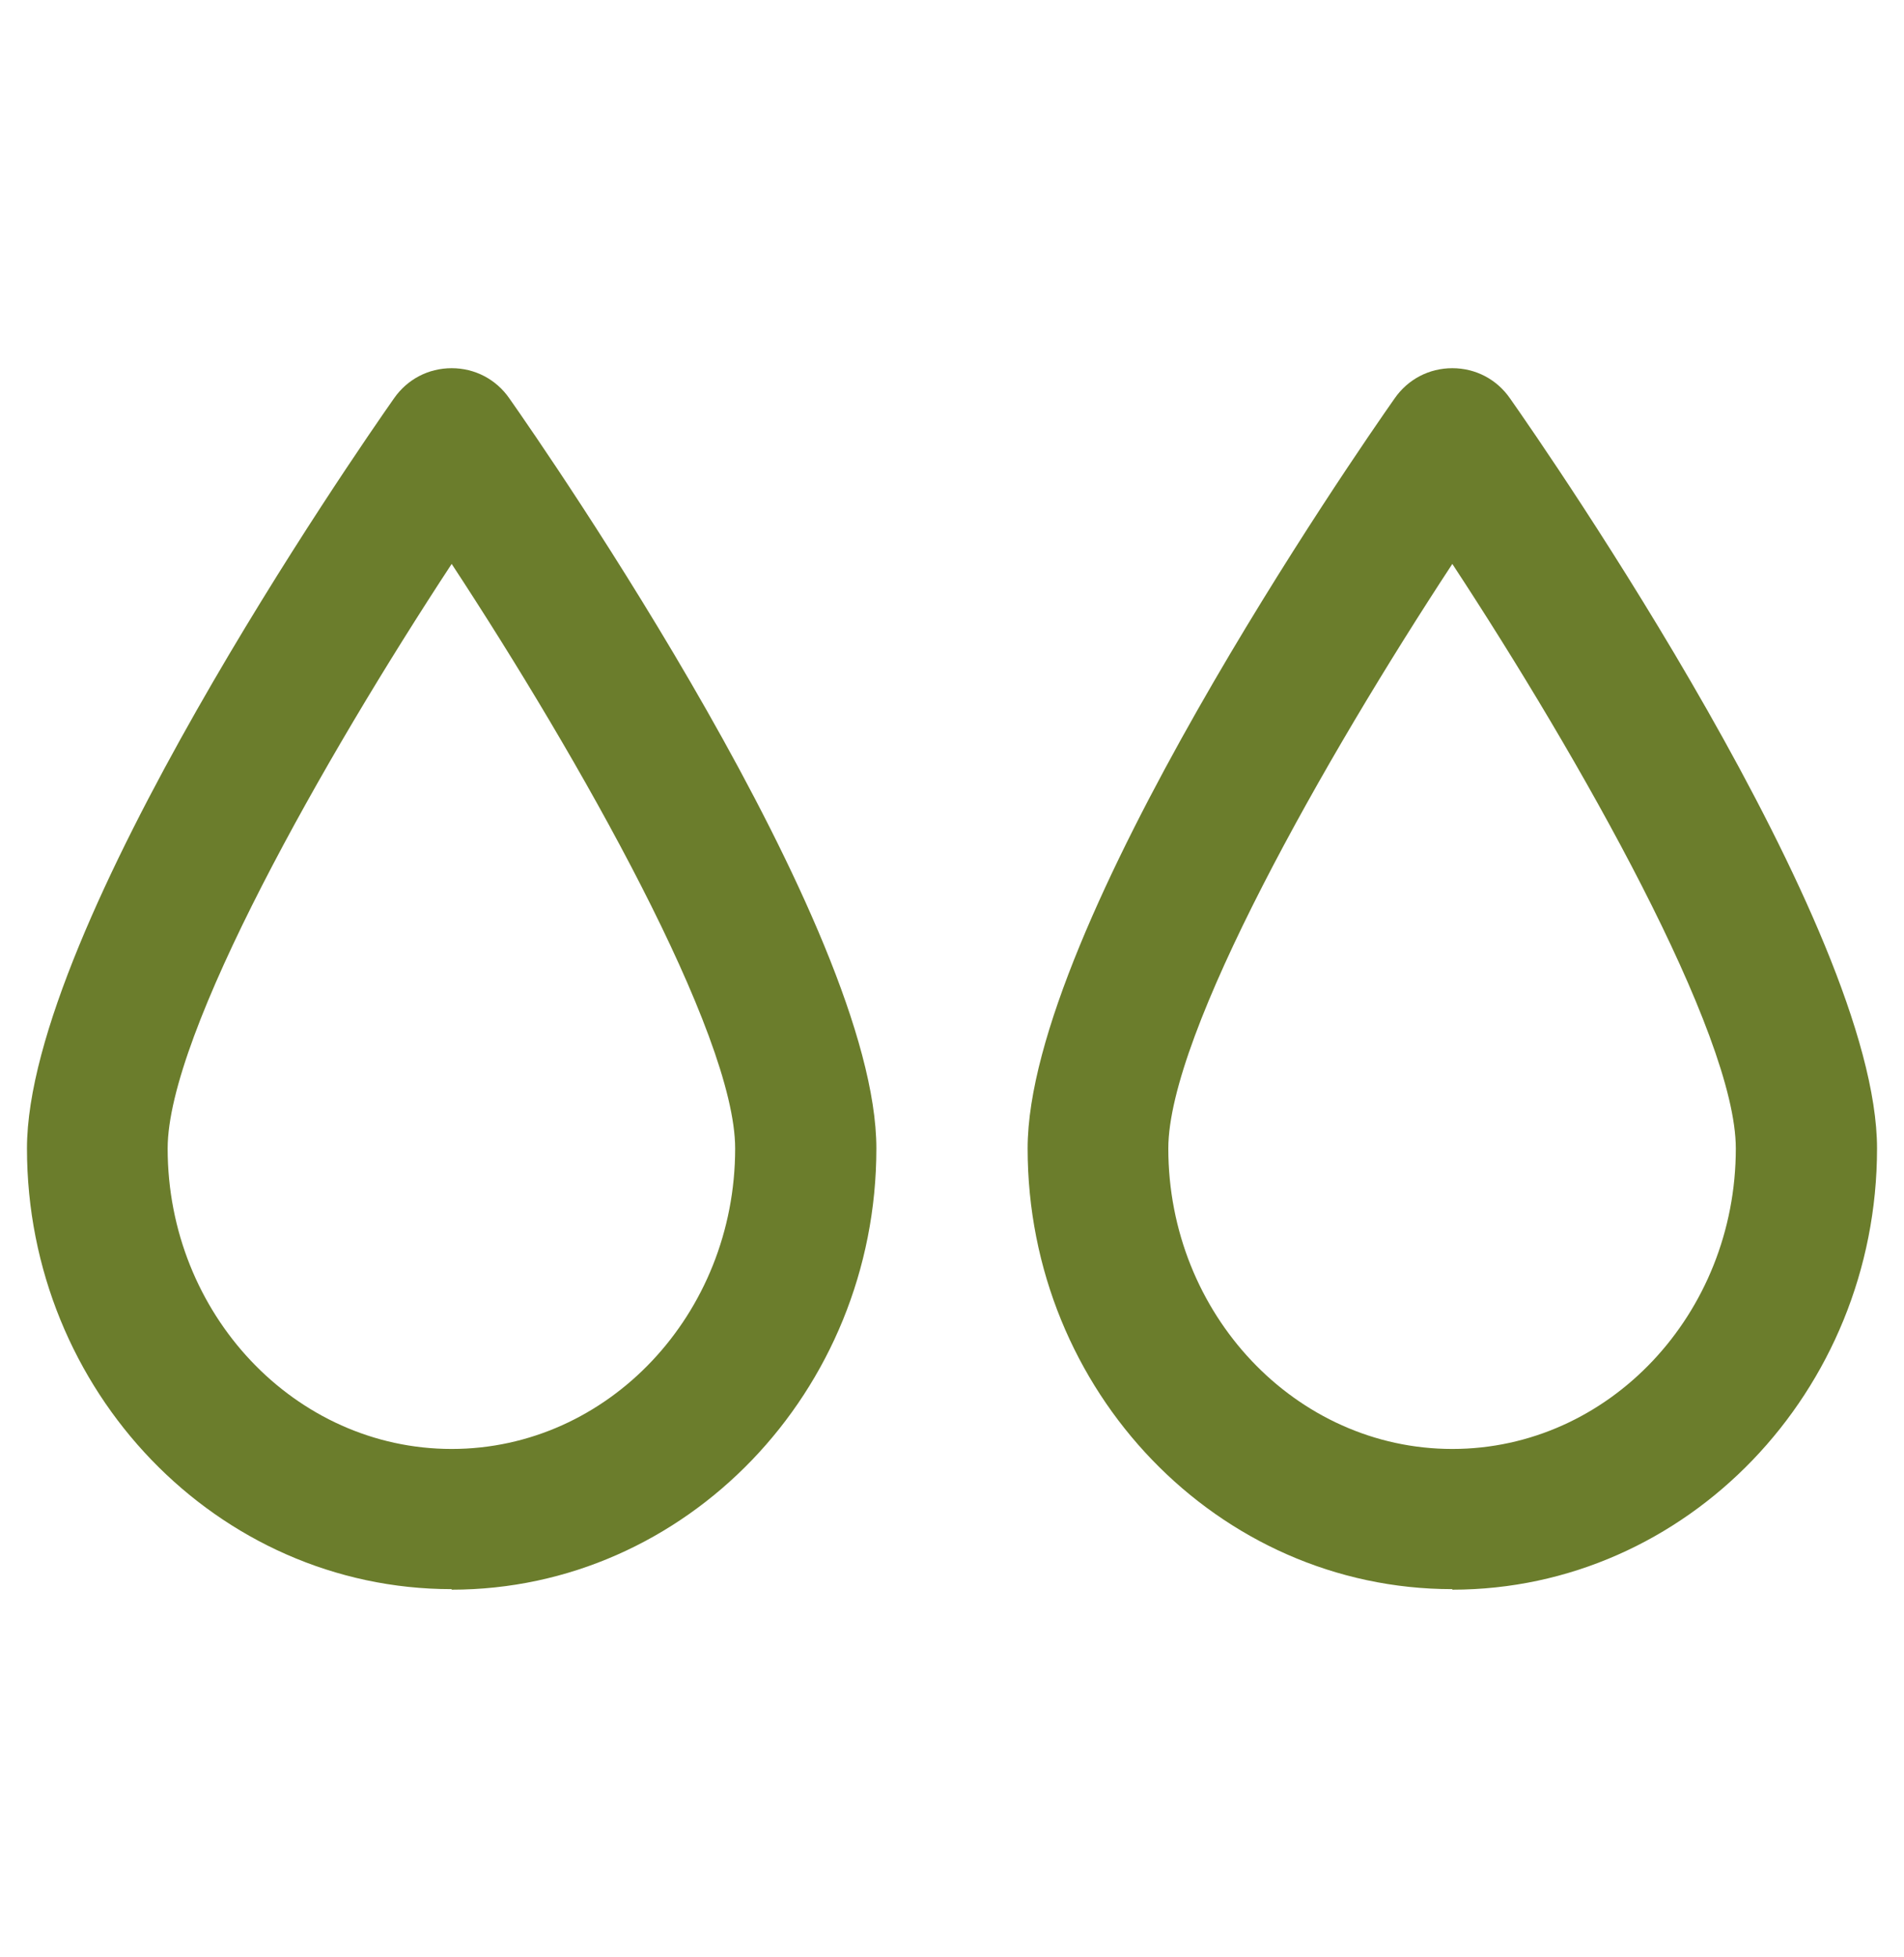
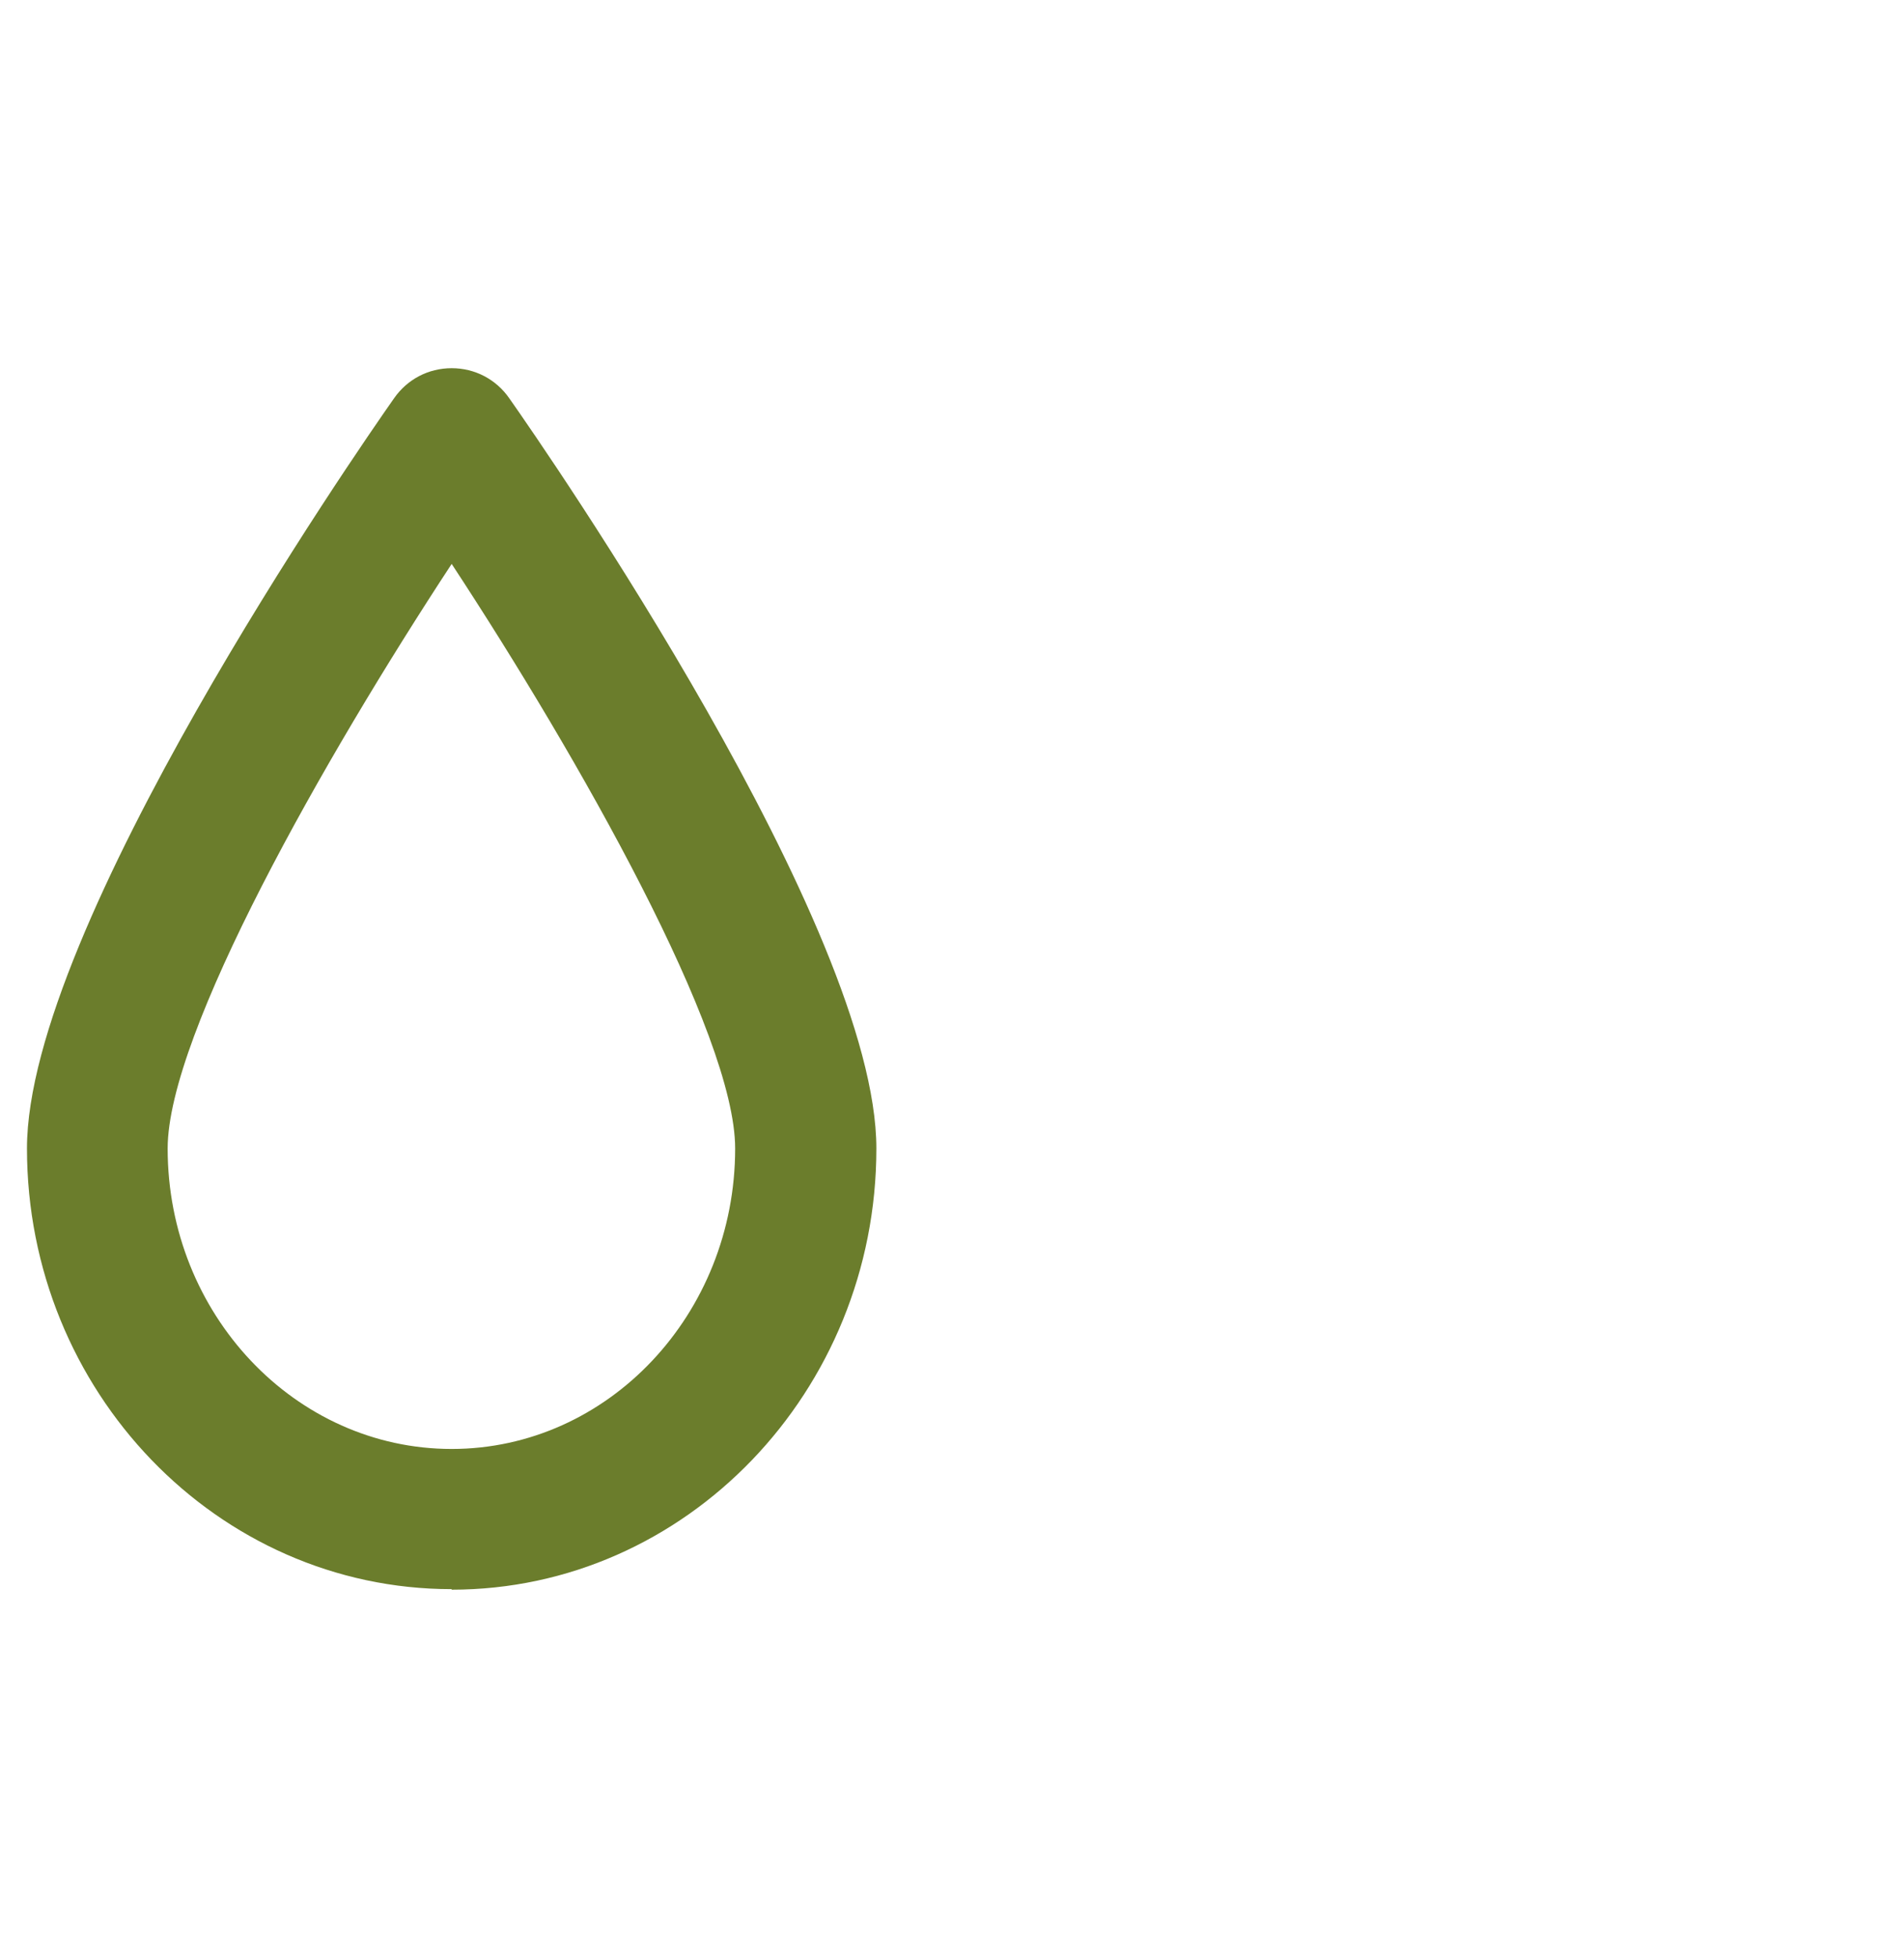
<svg xmlns="http://www.w3.org/2000/svg" id="Layer_1" data-name="Layer 1" viewBox="0 0 36 37">
  <defs>
    <style> .cls-1 { fill: #6b7d2c; stroke-width: 0px; } </style>
  </defs>
-   <path class="cls-1" d="m27.46,30.04c-4.43,0-8.03-3.74-8.03-8.33,0-4.17,6.23-13.17,6.94-14.18h0c.25-.36.65-.57,1.09-.57s.84.21,1.09.57c.71,1.01,6.94,10.01,6.94,14.18,0,4.59-3.6,8.34-8.03,8.34h0Zm0-19.38c-2.41,3.67-5.37,8.88-5.37,11.05,0,3.13,2.41,5.68,5.37,5.68s5.36-2.55,5.36-5.68c0-2.17-2.95-7.38-5.36-11.05h0Z" />
  <path class="cls-1" d="m8.54,30.04c-4.43,0-8.03-3.74-8.03-8.33,0-4.17,6.23-13.17,6.94-14.18h0c.25-.36.65-.57,1.09-.57s.84.21,1.09.57c.71,1.01,6.94,10.01,6.94,14.18,0,4.59-3.6,8.34-8.03,8.34h0Zm0-19.38c-2.41,3.67-5.37,8.88-5.37,11.05,0,3.13,2.41,5.68,5.37,5.68s5.36-2.55,5.36-5.68c0-2.17-2.95-7.38-5.36-11.05h0Z" />
</svg>